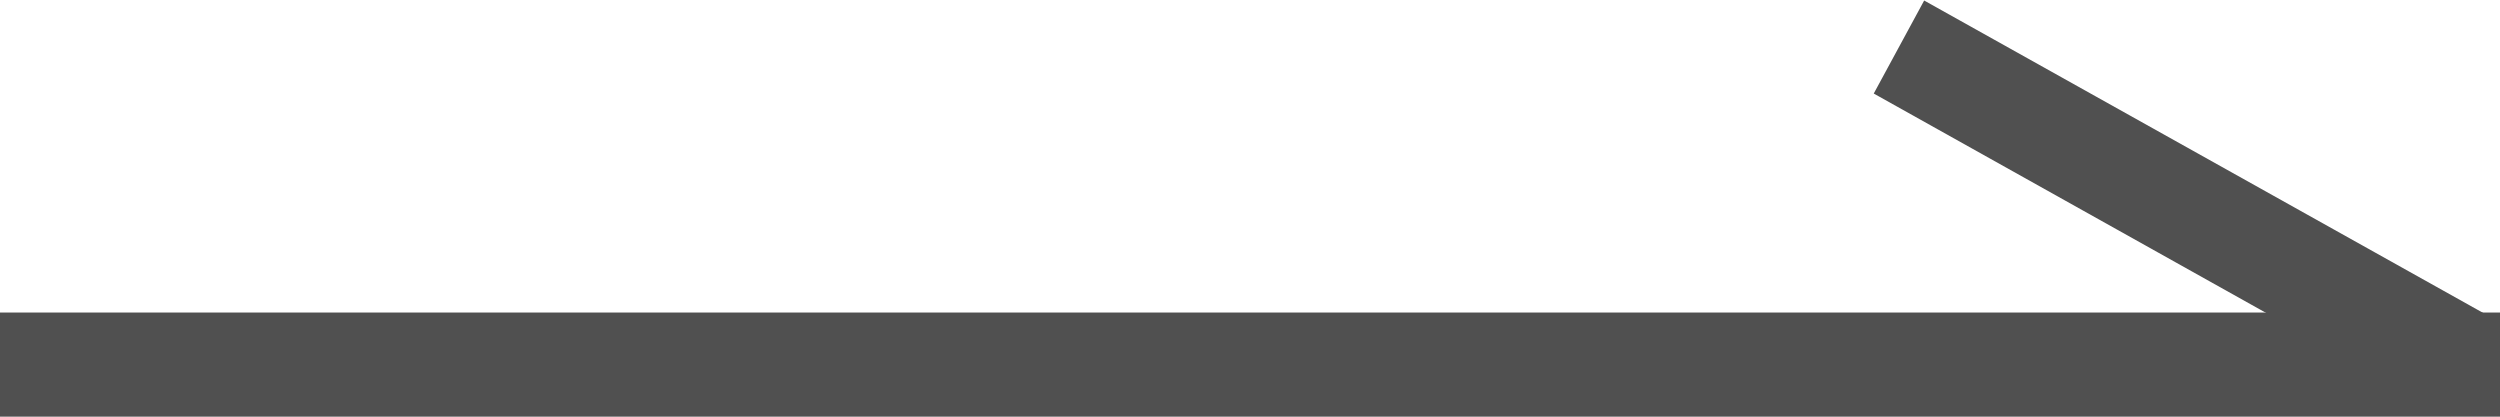
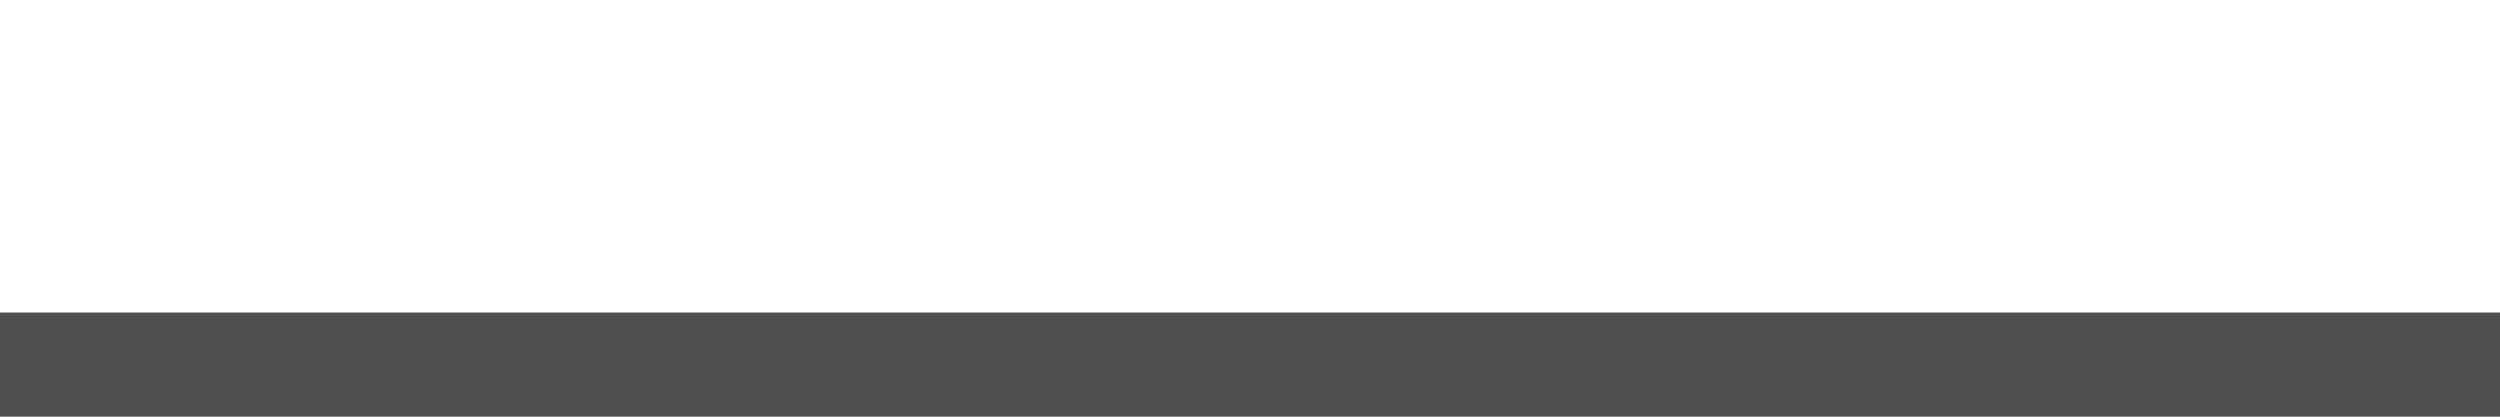
<svg xmlns="http://www.w3.org/2000/svg" width="24" height="4">
  <path fill-rule="evenodd" fill="#505050" d="M0 4V3h24v1H0z" />
-   <path fill-rule="evenodd" fill="#505050" d="M17.988.898l.484-.893 5.54 3.096-.485.894L17.988.898z" />
</svg>